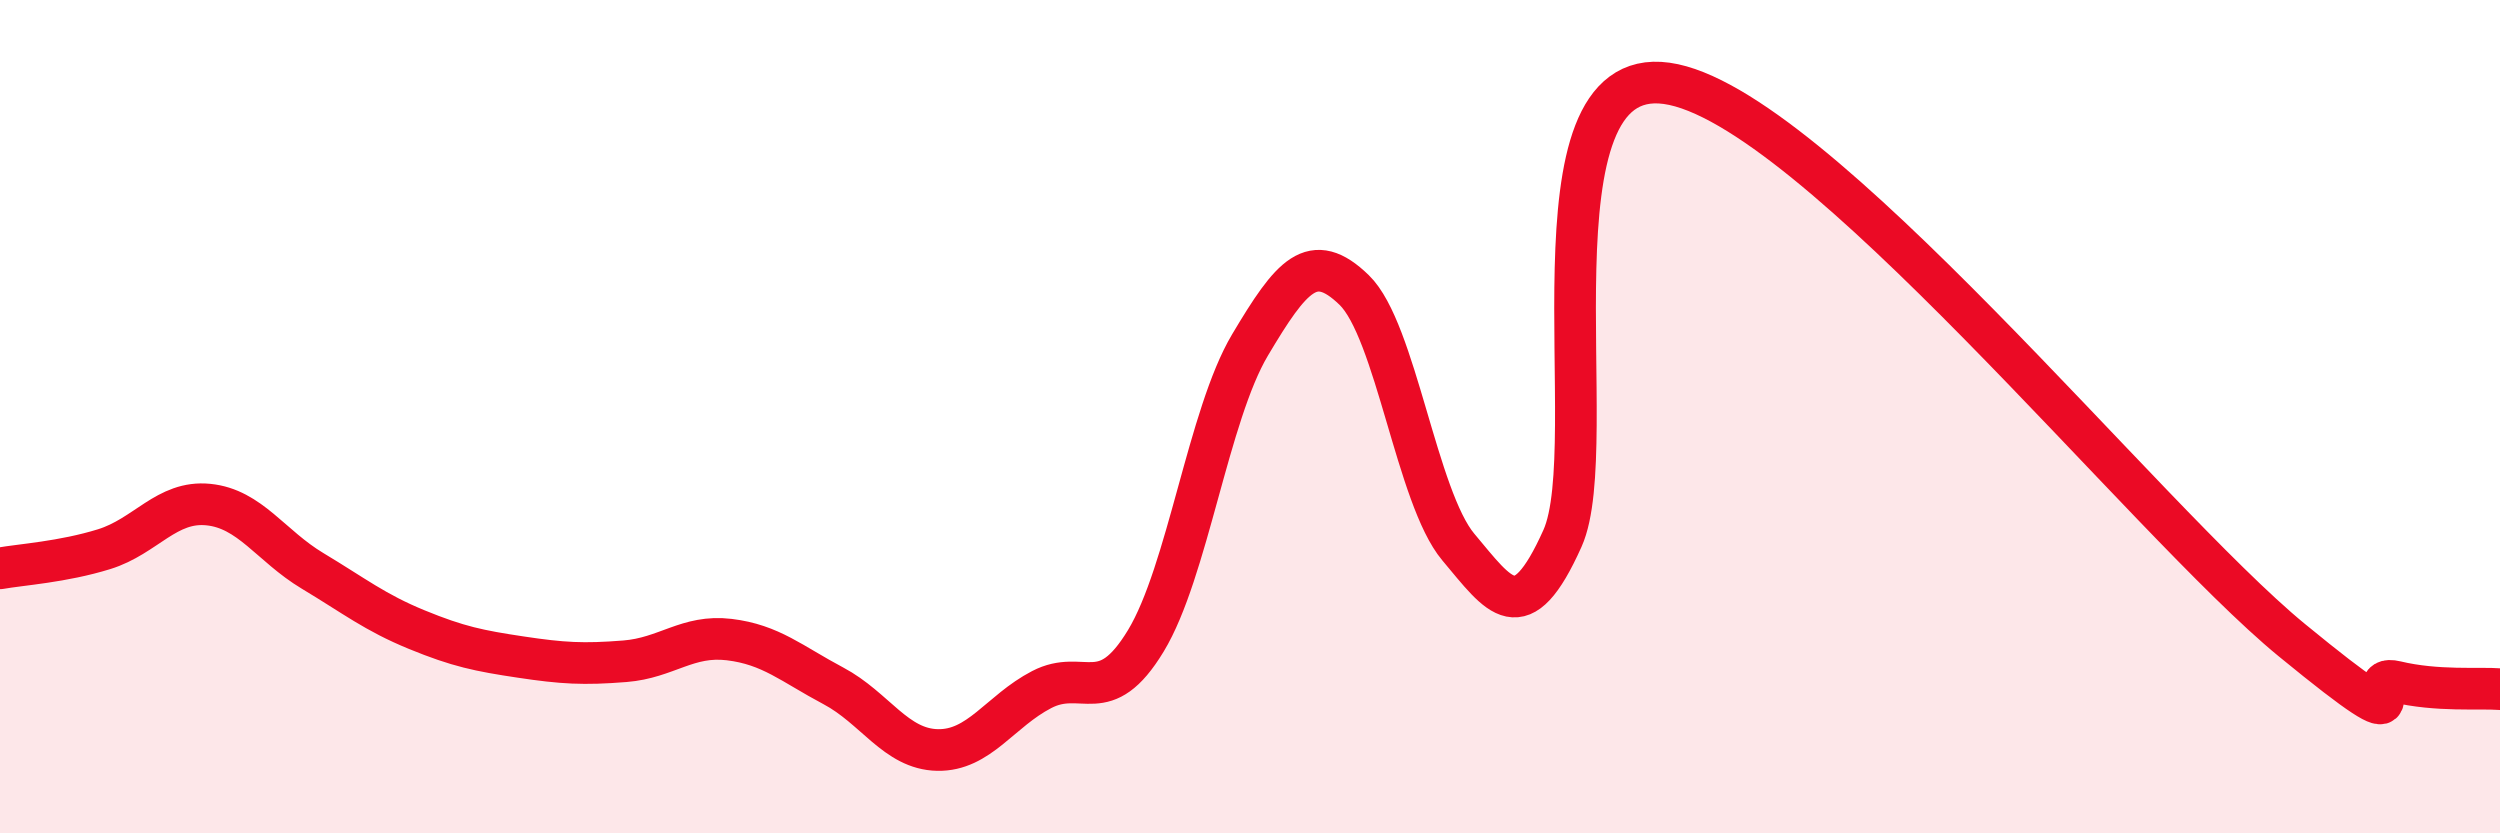
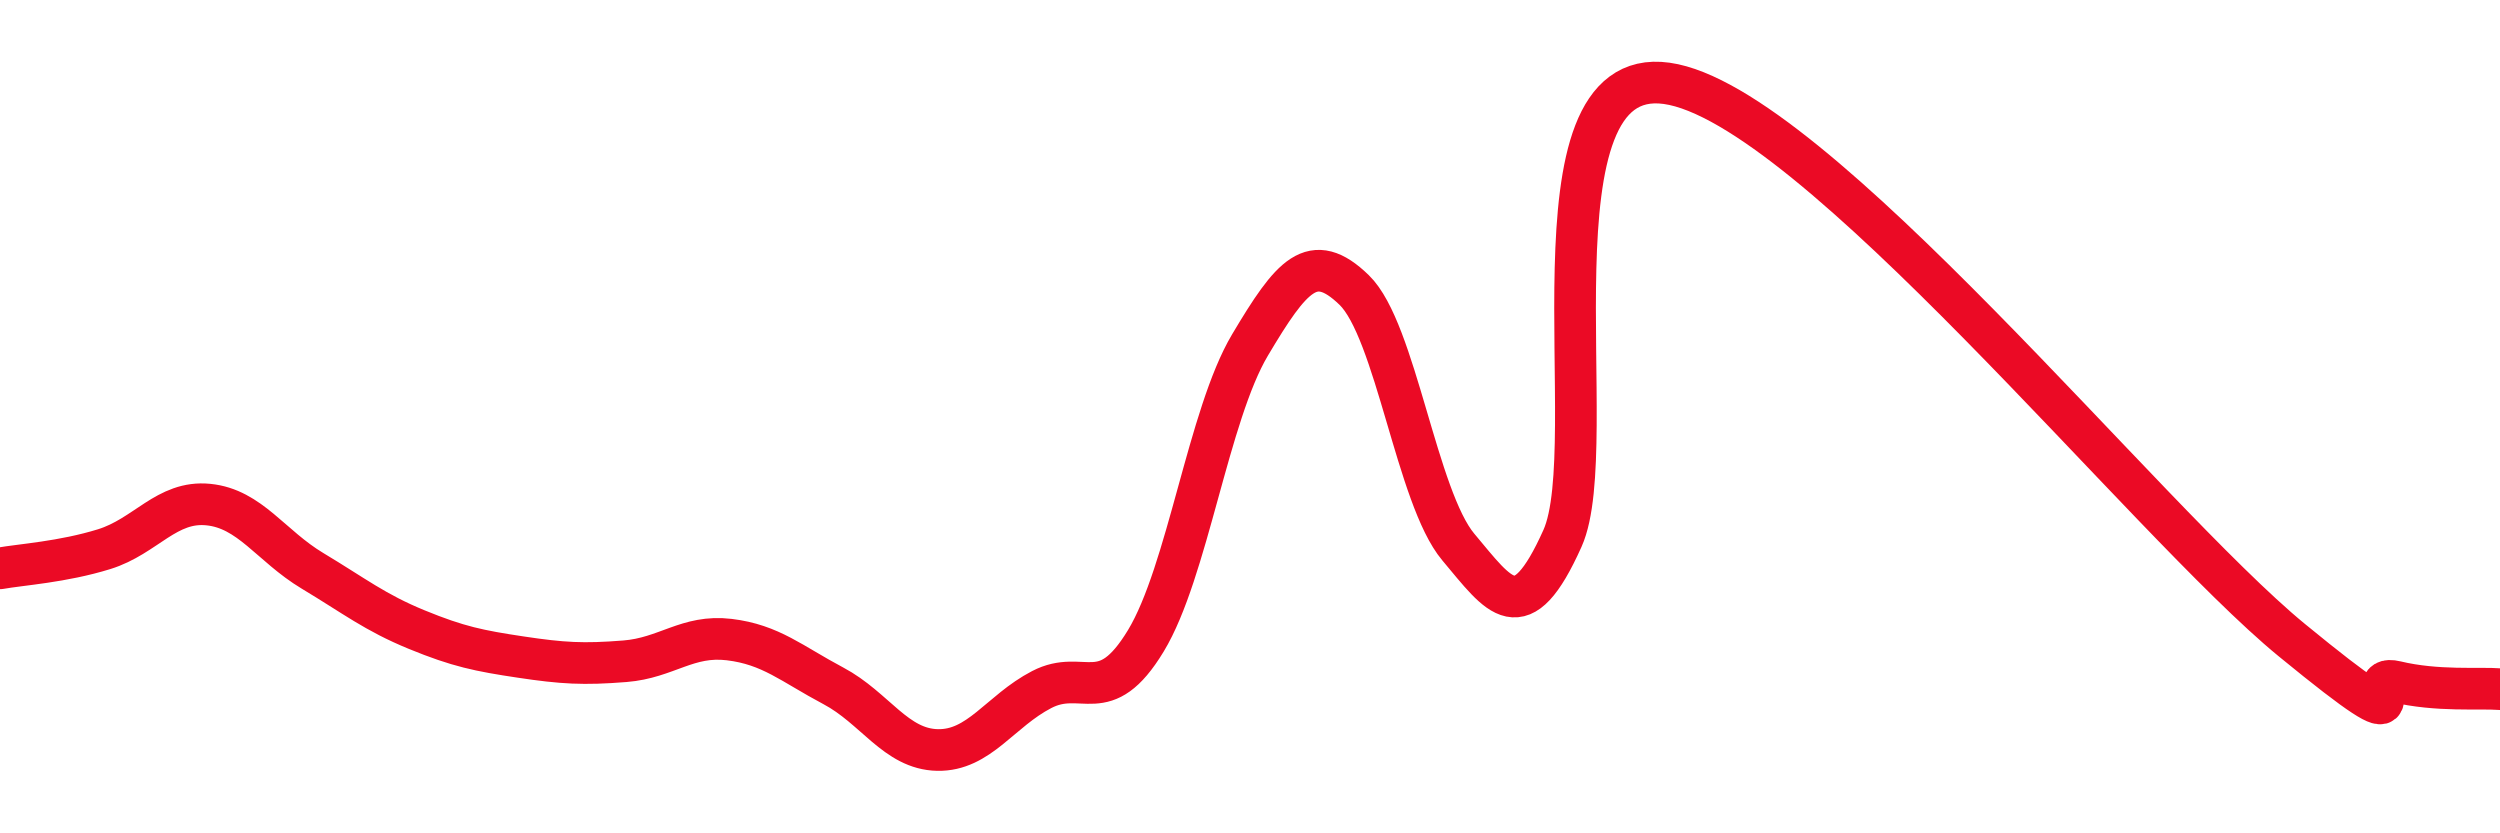
<svg xmlns="http://www.w3.org/2000/svg" width="60" height="20" viewBox="0 0 60 20">
-   <path d="M 0,13.64 C 0.5,13.55 1.5,13.49 2.5,13.18 C 3.5,12.87 4,12.01 5,12.11 C 6,12.21 6.5,13.1 7.5,13.7 C 8.5,14.3 9,14.7 10,15.11 C 11,15.52 11.5,15.62 12.5,15.77 C 13.5,15.92 14,15.95 15,15.87 C 16,15.79 16.5,15.23 17.5,15.35 C 18.5,15.47 19,15.93 20,16.46 C 21,16.99 21.5,17.98 22.5,18 C 23.5,18.02 24,17.07 25,16.55 C 26,16.03 26.5,17.03 27.5,15.38 C 28.5,13.73 29,9.96 30,8.28 C 31,6.6 31.5,5.99 32.5,6.96 C 33.5,7.93 34,11.94 35,13.13 C 36,14.32 36.5,15.15 37.5,12.92 C 38.5,10.69 36.5,1.51 40,2 C 43.5,2.49 51.5,12.49 55,15.36 C 58.5,18.23 56.5,16.12 57.5,16.36 C 58.5,16.6 59.5,16.5 60,16.54L60 20L0 20Z" fill="#EB0A25" opacity="0.1" stroke-linecap="round" stroke-linejoin="round" />
  <path d="M 0,13.64 C 0.5,13.55 1.5,13.49 2.5,13.18 C 3.5,12.87 4,12.01 5,12.11 C 6,12.21 6.5,13.1 7.5,13.7 C 8.5,14.3 9,14.7 10,15.11 C 11,15.52 11.5,15.62 12.5,15.77 C 13.5,15.92 14,15.95 15,15.87 C 16,15.79 16.5,15.23 17.5,15.35 C 18.5,15.47 19,15.93 20,16.46 C 21,16.99 21.5,17.98 22.5,18 C 23.5,18.02 24,17.07 25,16.55 C 26,16.03 26.5,17.03 27.5,15.38 C 28.5,13.73 29,9.96 30,8.28 C 31,6.6 31.5,5.99 32.5,6.96 C 33.5,7.93 34,11.94 35,13.13 C 36,14.32 36.5,15.15 37.5,12.92 C 38.5,10.69 36.5,1.51 40,2 C 43.5,2.49 51.5,12.49 55,15.36 C 58.5,18.23 56.5,16.12 57.5,16.36 C 58.5,16.6 59.5,16.5 60,16.54" stroke="#EB0A25" stroke-width="1" fill="none" stroke-linecap="round" stroke-linejoin="round" />
</svg>